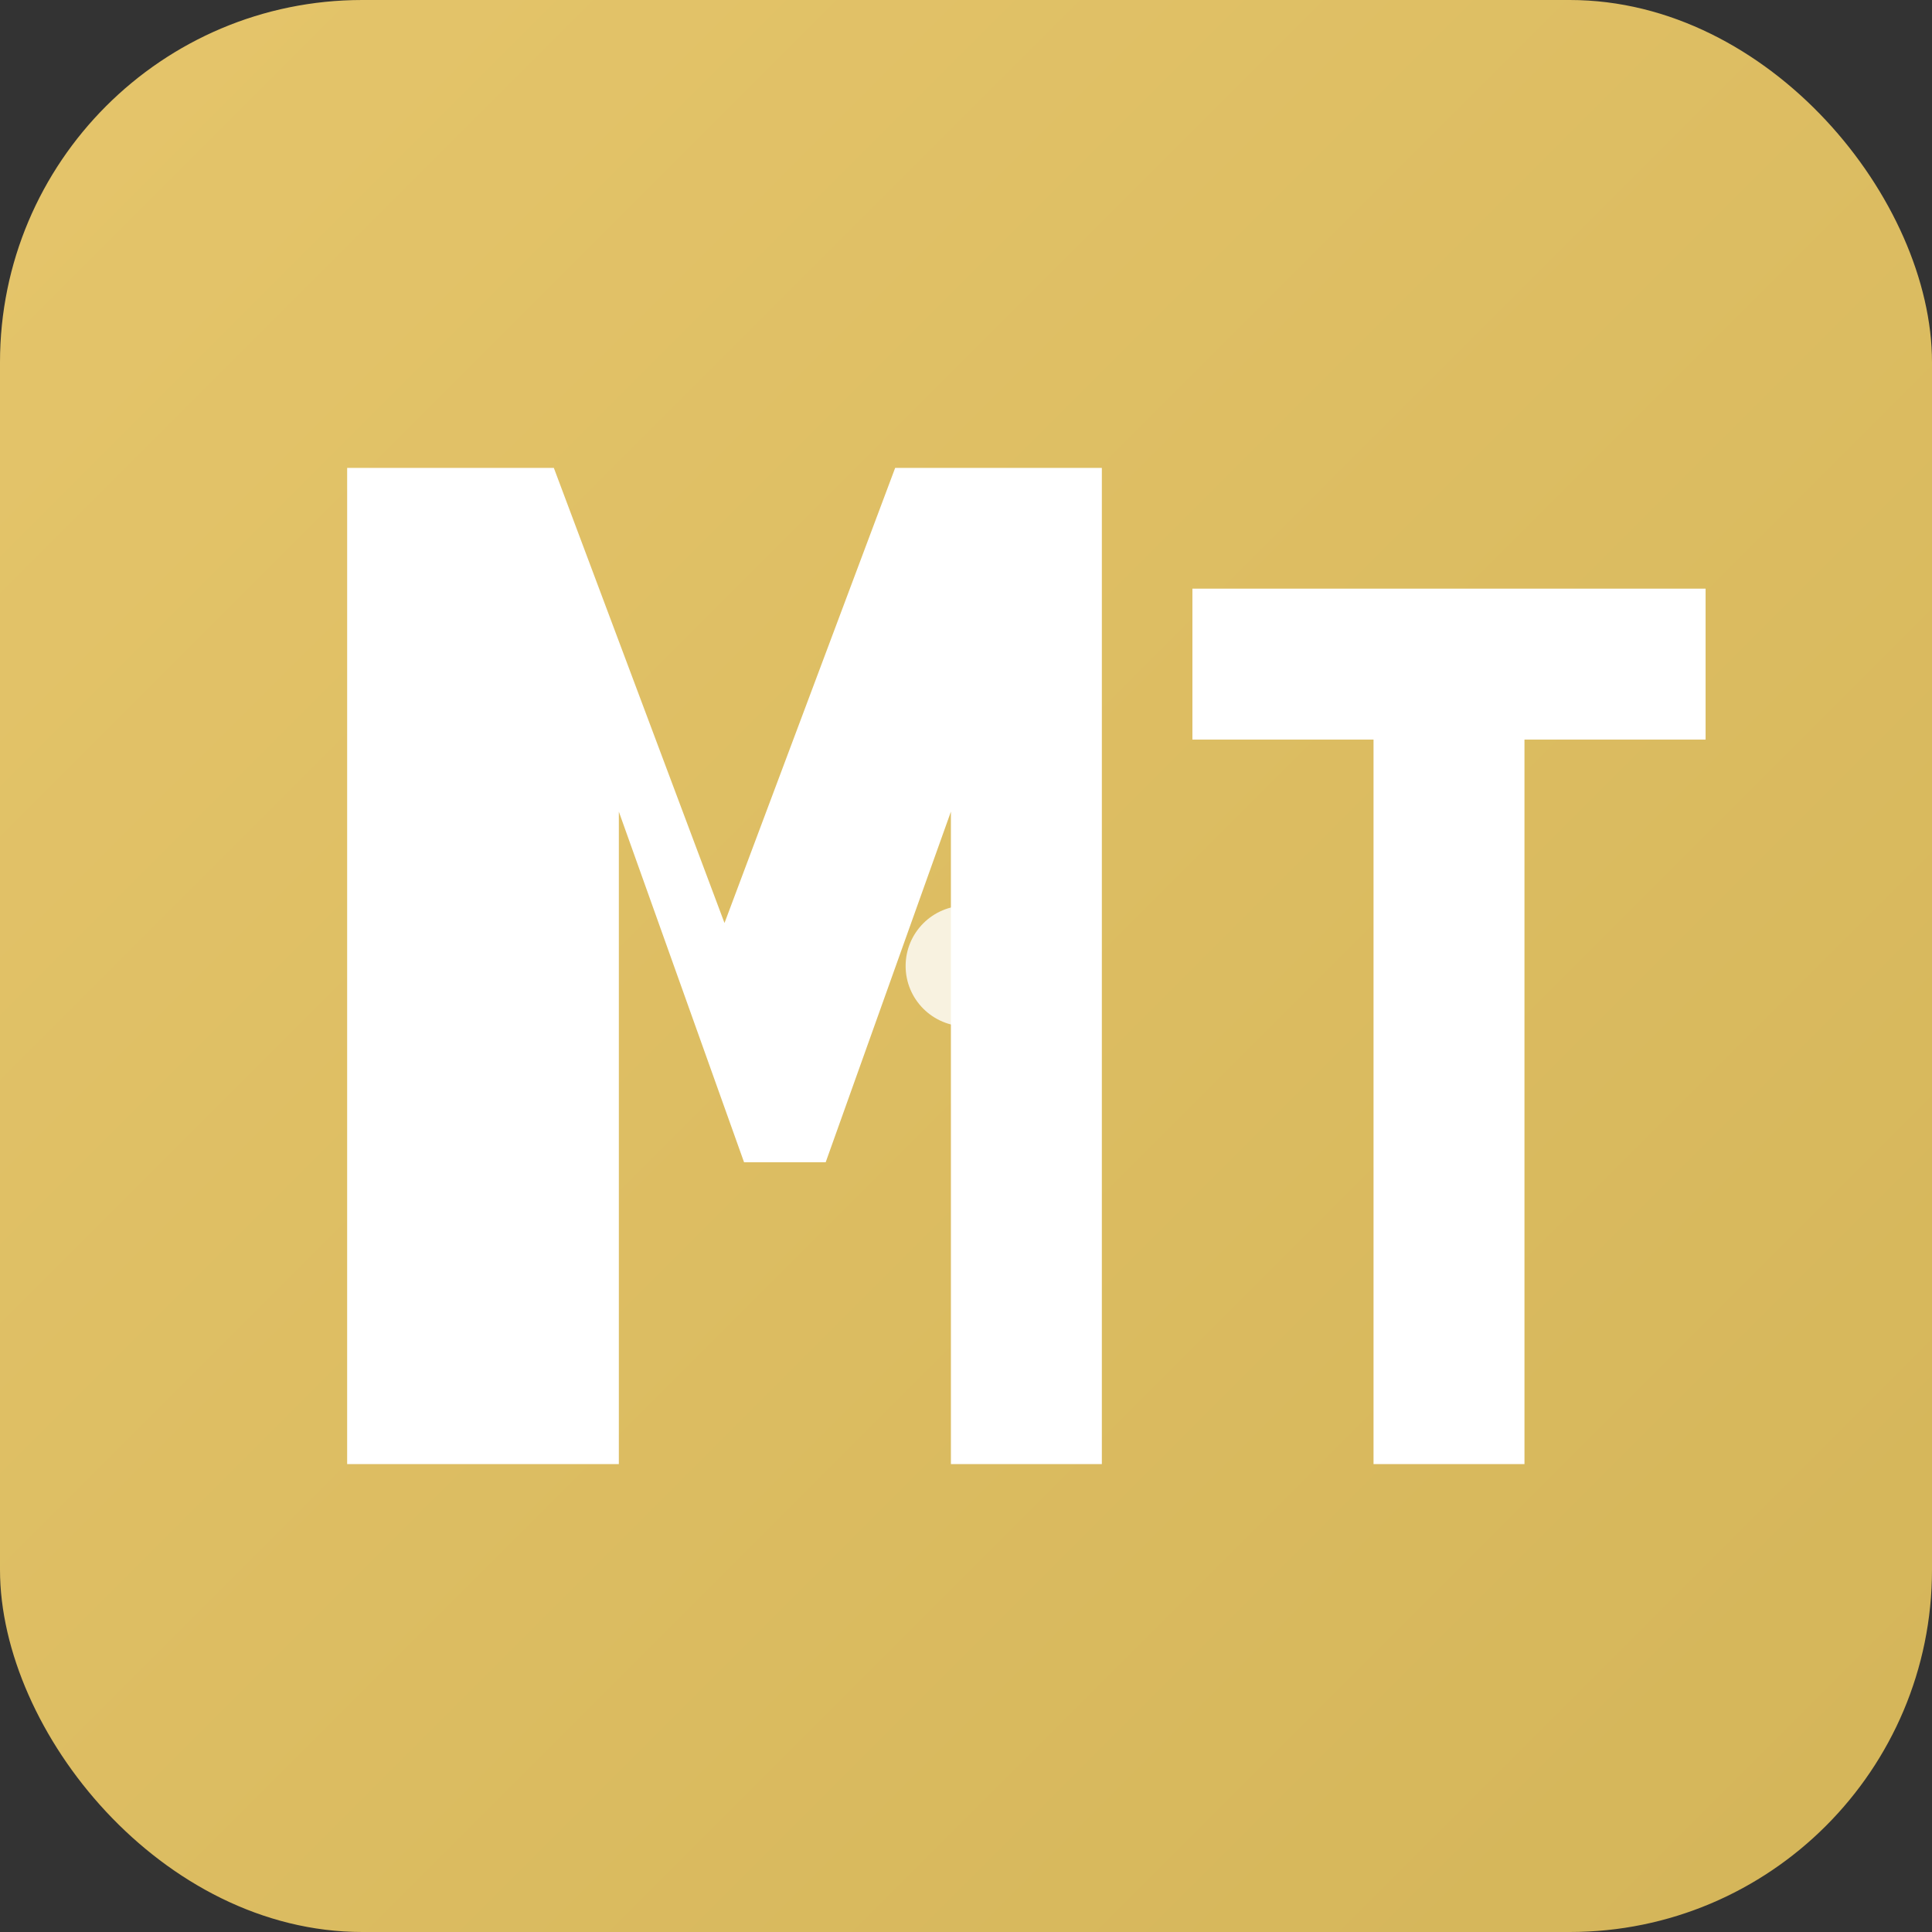
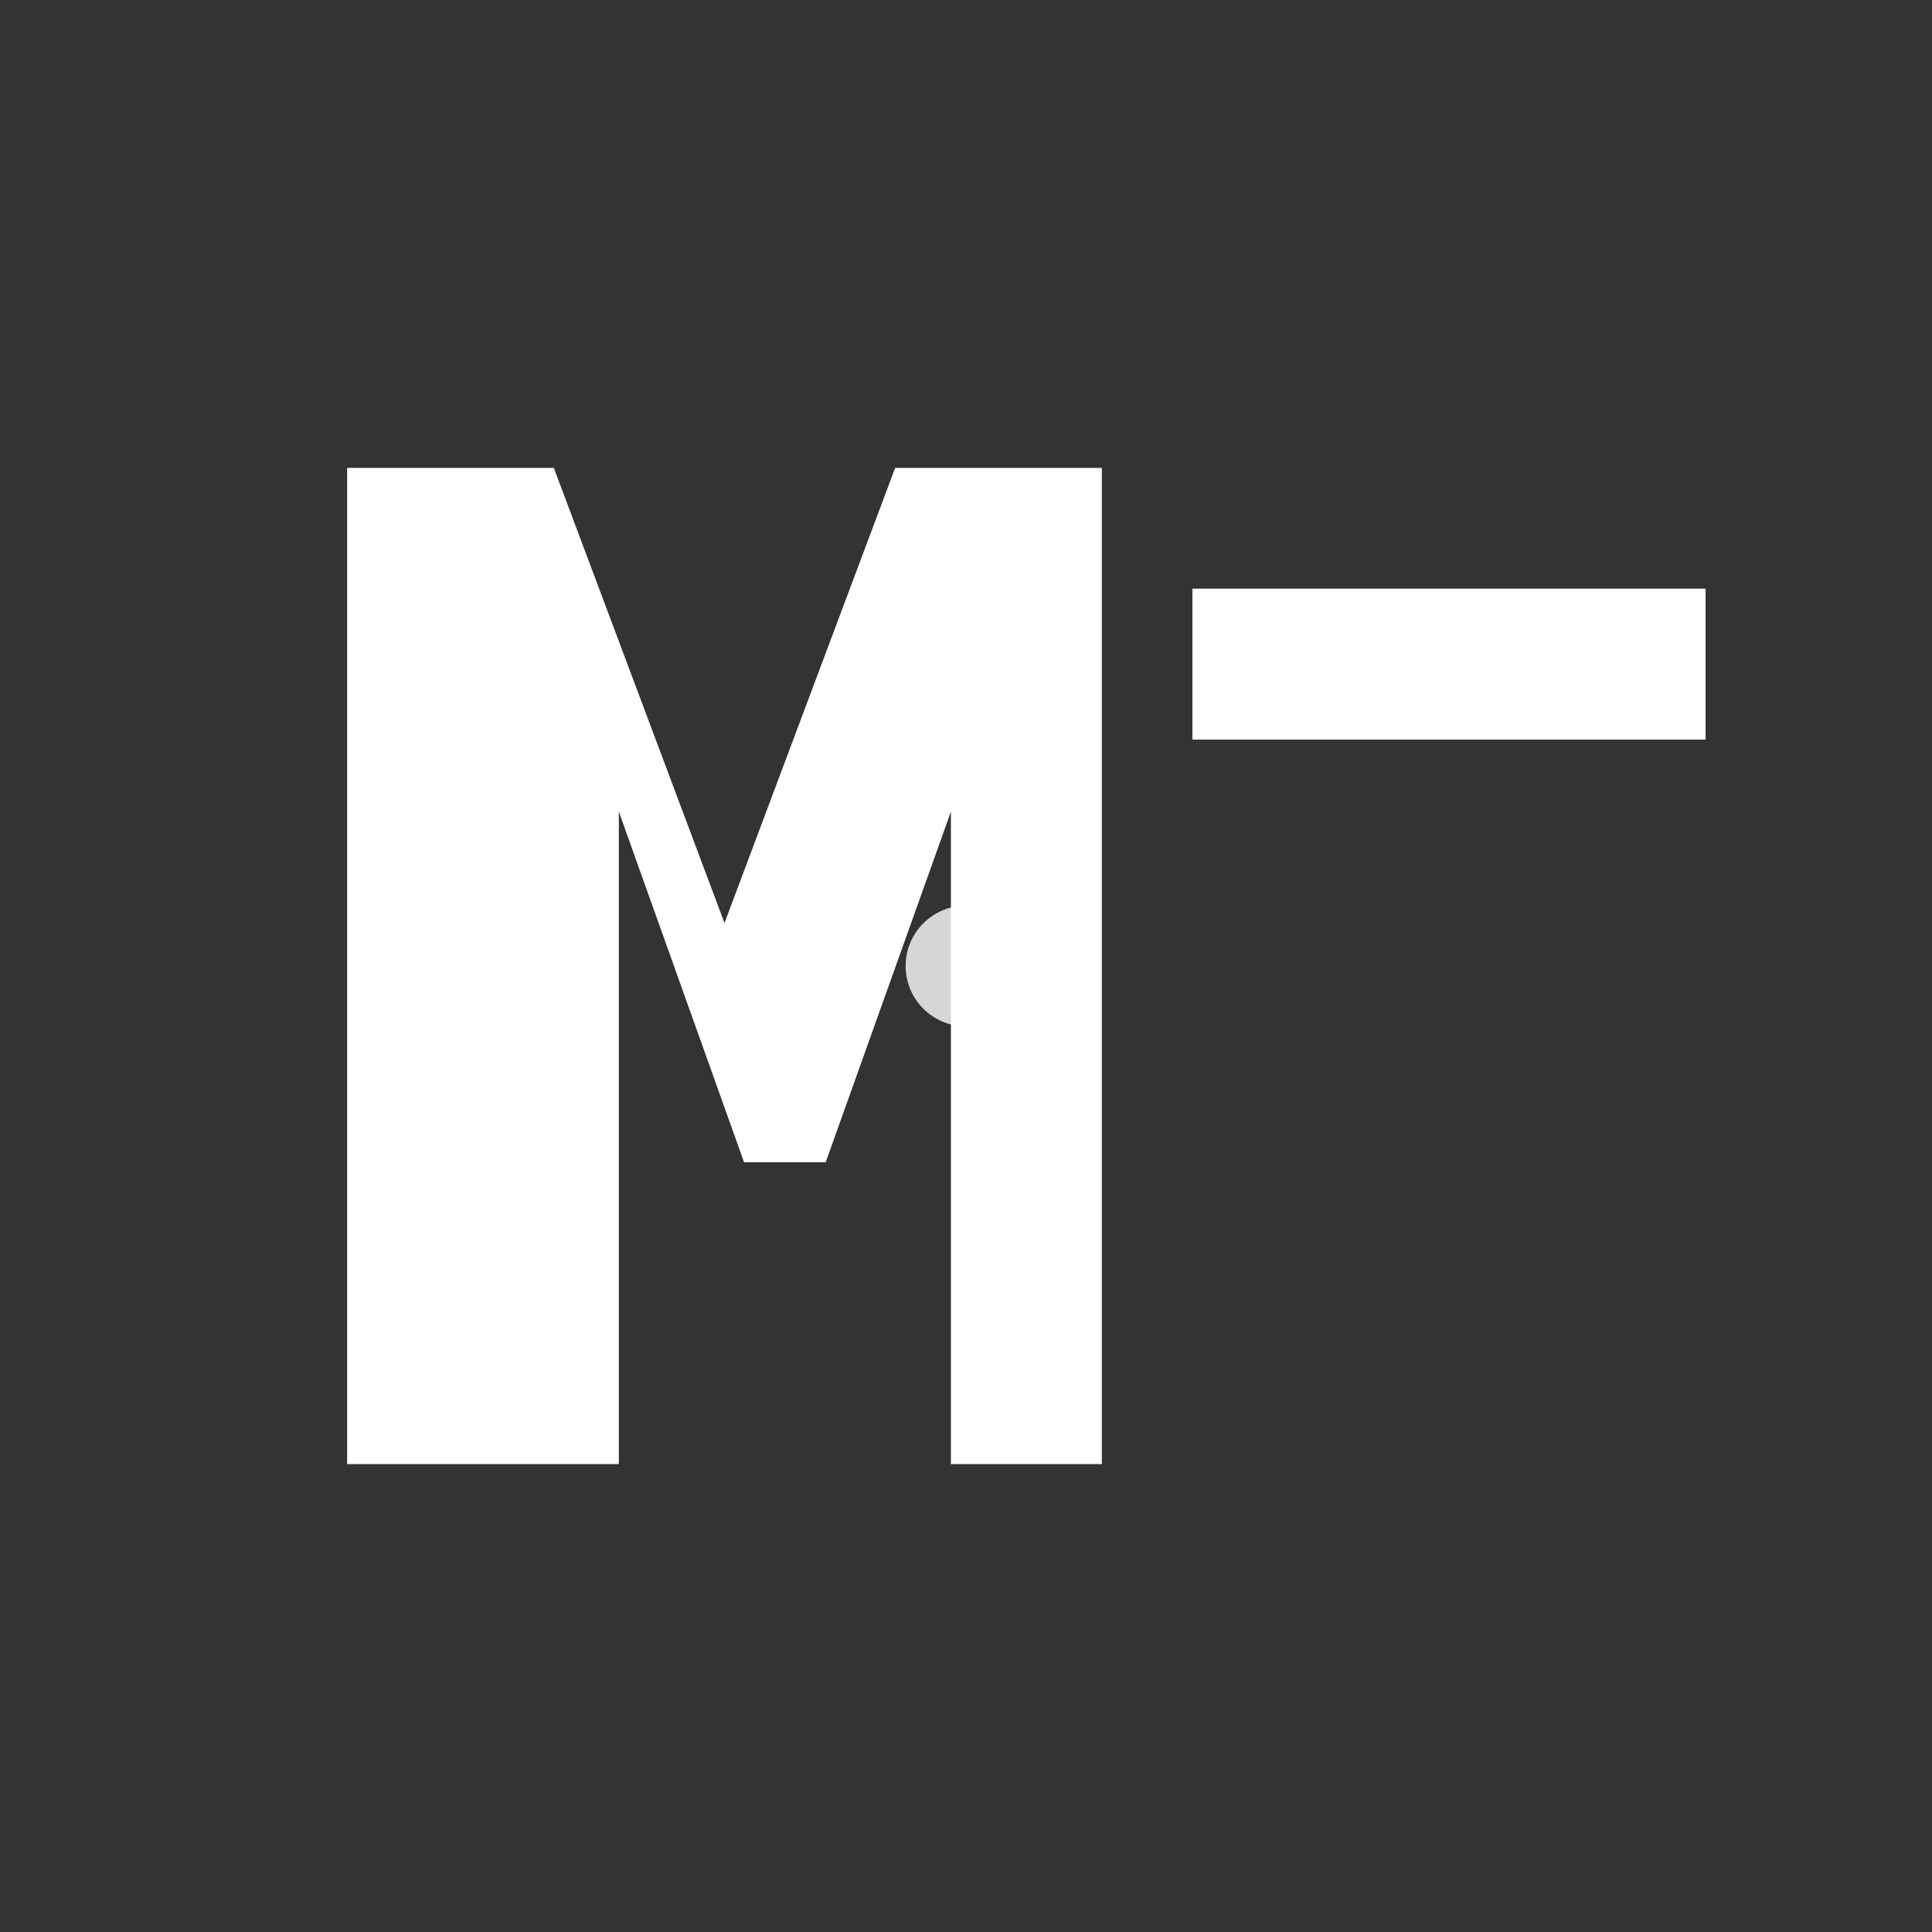
<svg xmlns="http://www.w3.org/2000/svg" width="32" height="32" viewBox="0 0 32 32" fill="none">
  <rect x="0" y="0" width="32" height="32" fill="#333333" stroke="none" />
  <defs>
    <linearGradient id="gradient" x1="0%" y1="0%" x2="100%" y2="100%">
      <stop offset="0%" style="stop-color:#e5c56b;stop-opacity:1" />
      <stop offset="100%" style="stop-color:#d4b559;stop-opacity:1" />
    </linearGradient>
  </defs>
-   <rect width="32" height="32" rx="6" fill="url(#gradient)" />
  <path d="M6 24V8h3l3 8 3-8h3v16h-2V12l-2.5 7h-1l-2.5-7v12H6z" fill="white" stroke="white" stroke-width="0.5" />
  <circle cx="16" cy="16" r="1" fill="white" opacity="0.8" />
-   <path d="M20 10h8v2h-3v12h-2V12h-3v-2z" fill="white" stroke="white" stroke-width="0.5" />
+   <path d="M20 10h8v2h-3h-2V12h-3v-2z" fill="white" stroke="white" stroke-width="0.5" />
</svg>